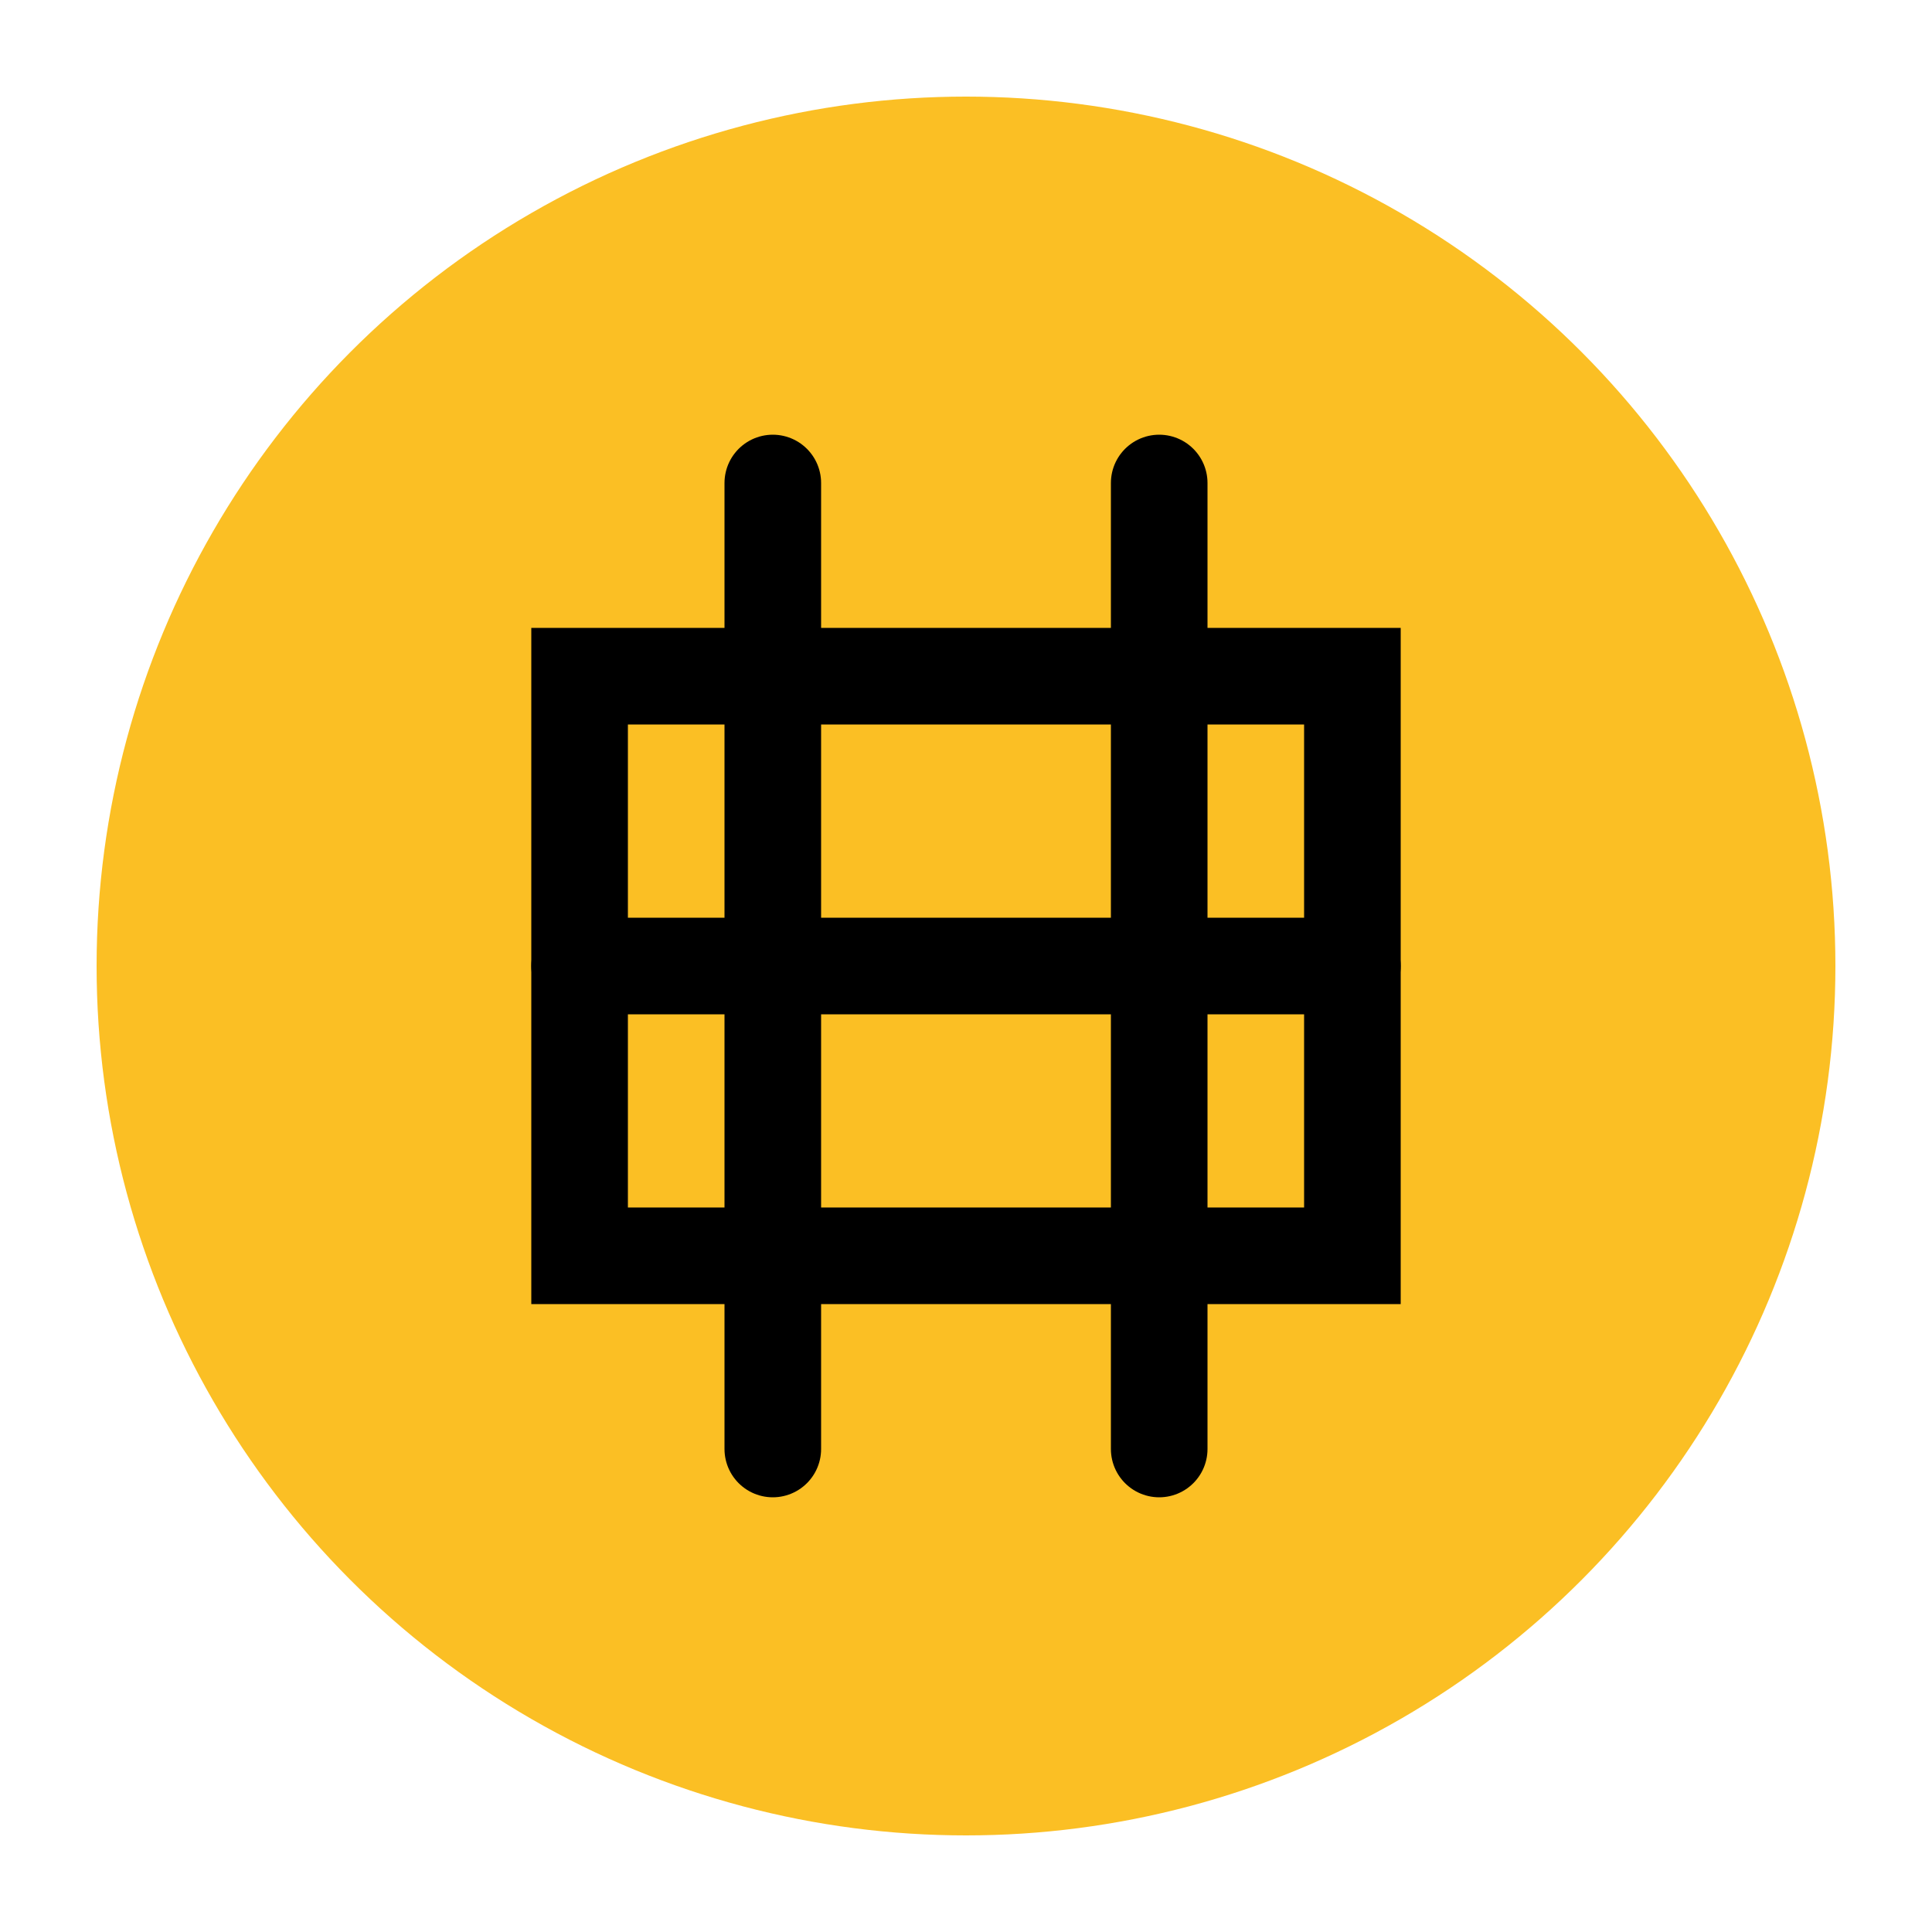
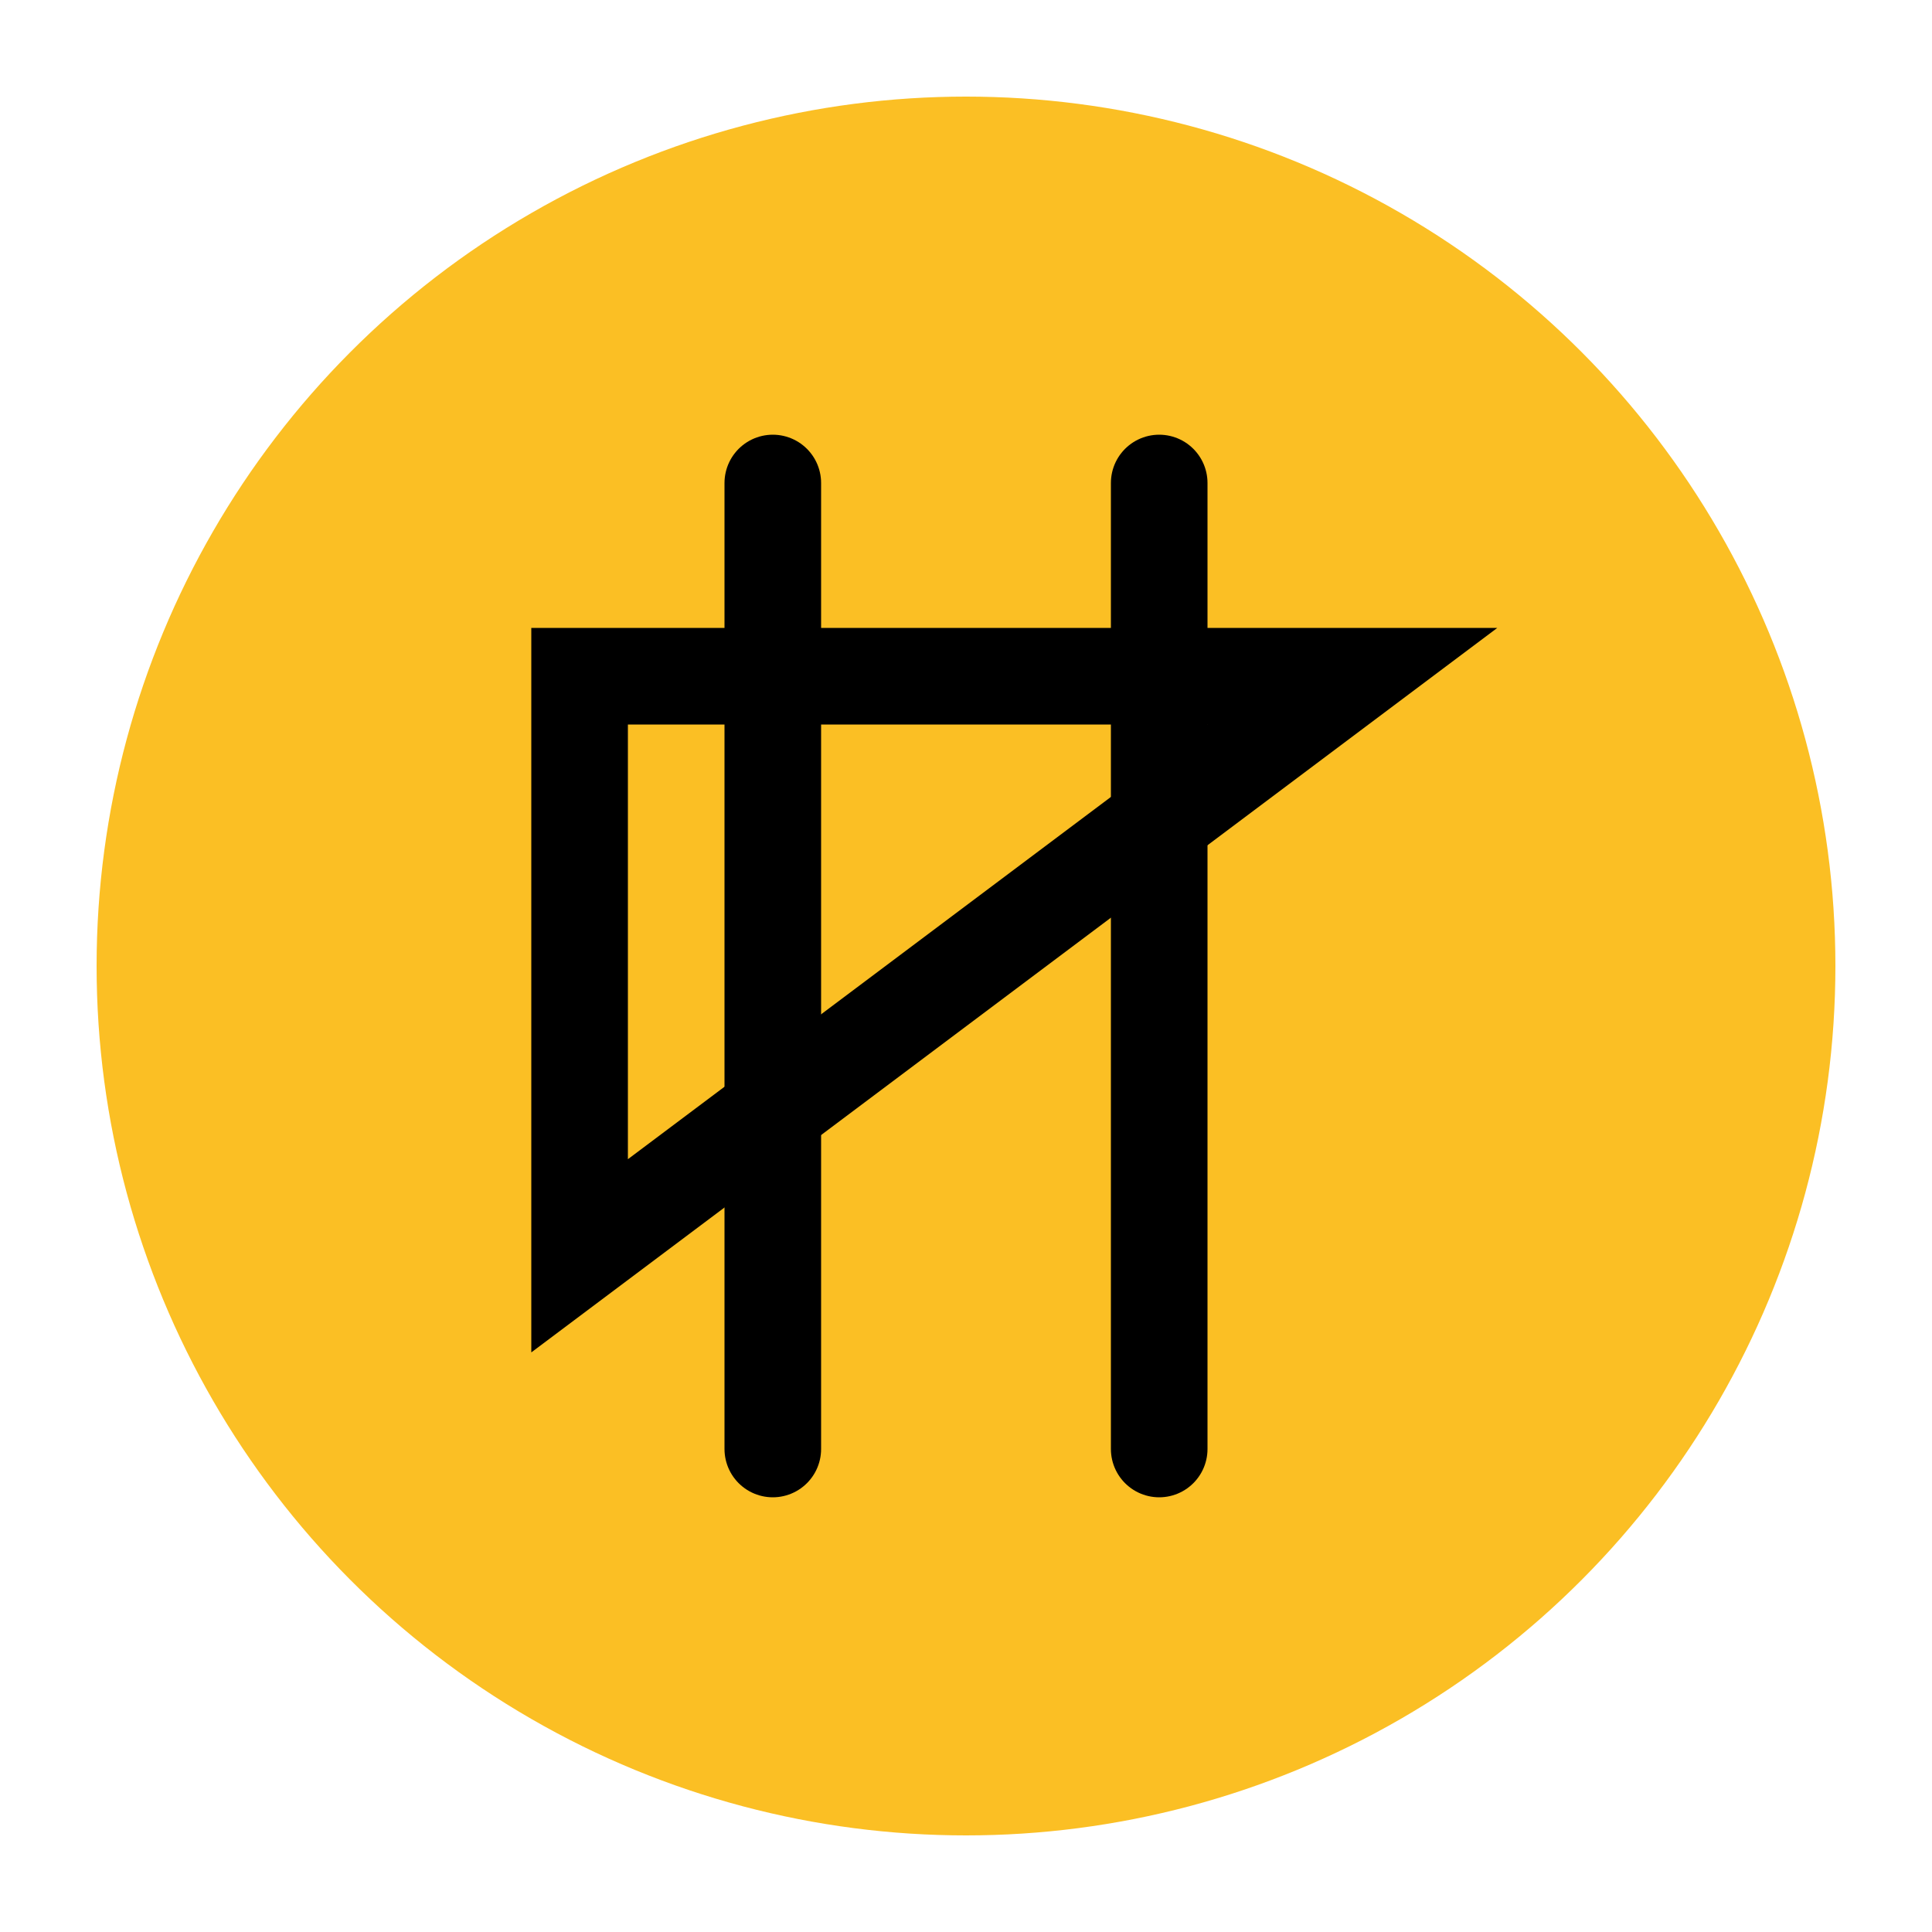
<svg xmlns="http://www.w3.org/2000/svg" viewBox="0 0 100 100">
  <circle cx="50" cy="50" r="45" fill="#fbbf24" />
-   <path d="M30 35 L70 35 L70 65 L30 65 Z" fill="transparent" stroke="#000" stroke-width="5" />
+   <path d="M30 35 L70 35 L30 65 Z" fill="transparent" stroke="#000" stroke-width="5" />
  <path d="M40 25 L40 75" stroke="#000" stroke-width="5" stroke-linecap="round" />
  <path d="M60 25 L60 75" stroke="#000" stroke-width="5" stroke-linecap="round" />
-   <path d="M30 50 L70 50" stroke="#000" stroke-width="5" stroke-linecap="round" />
</svg>